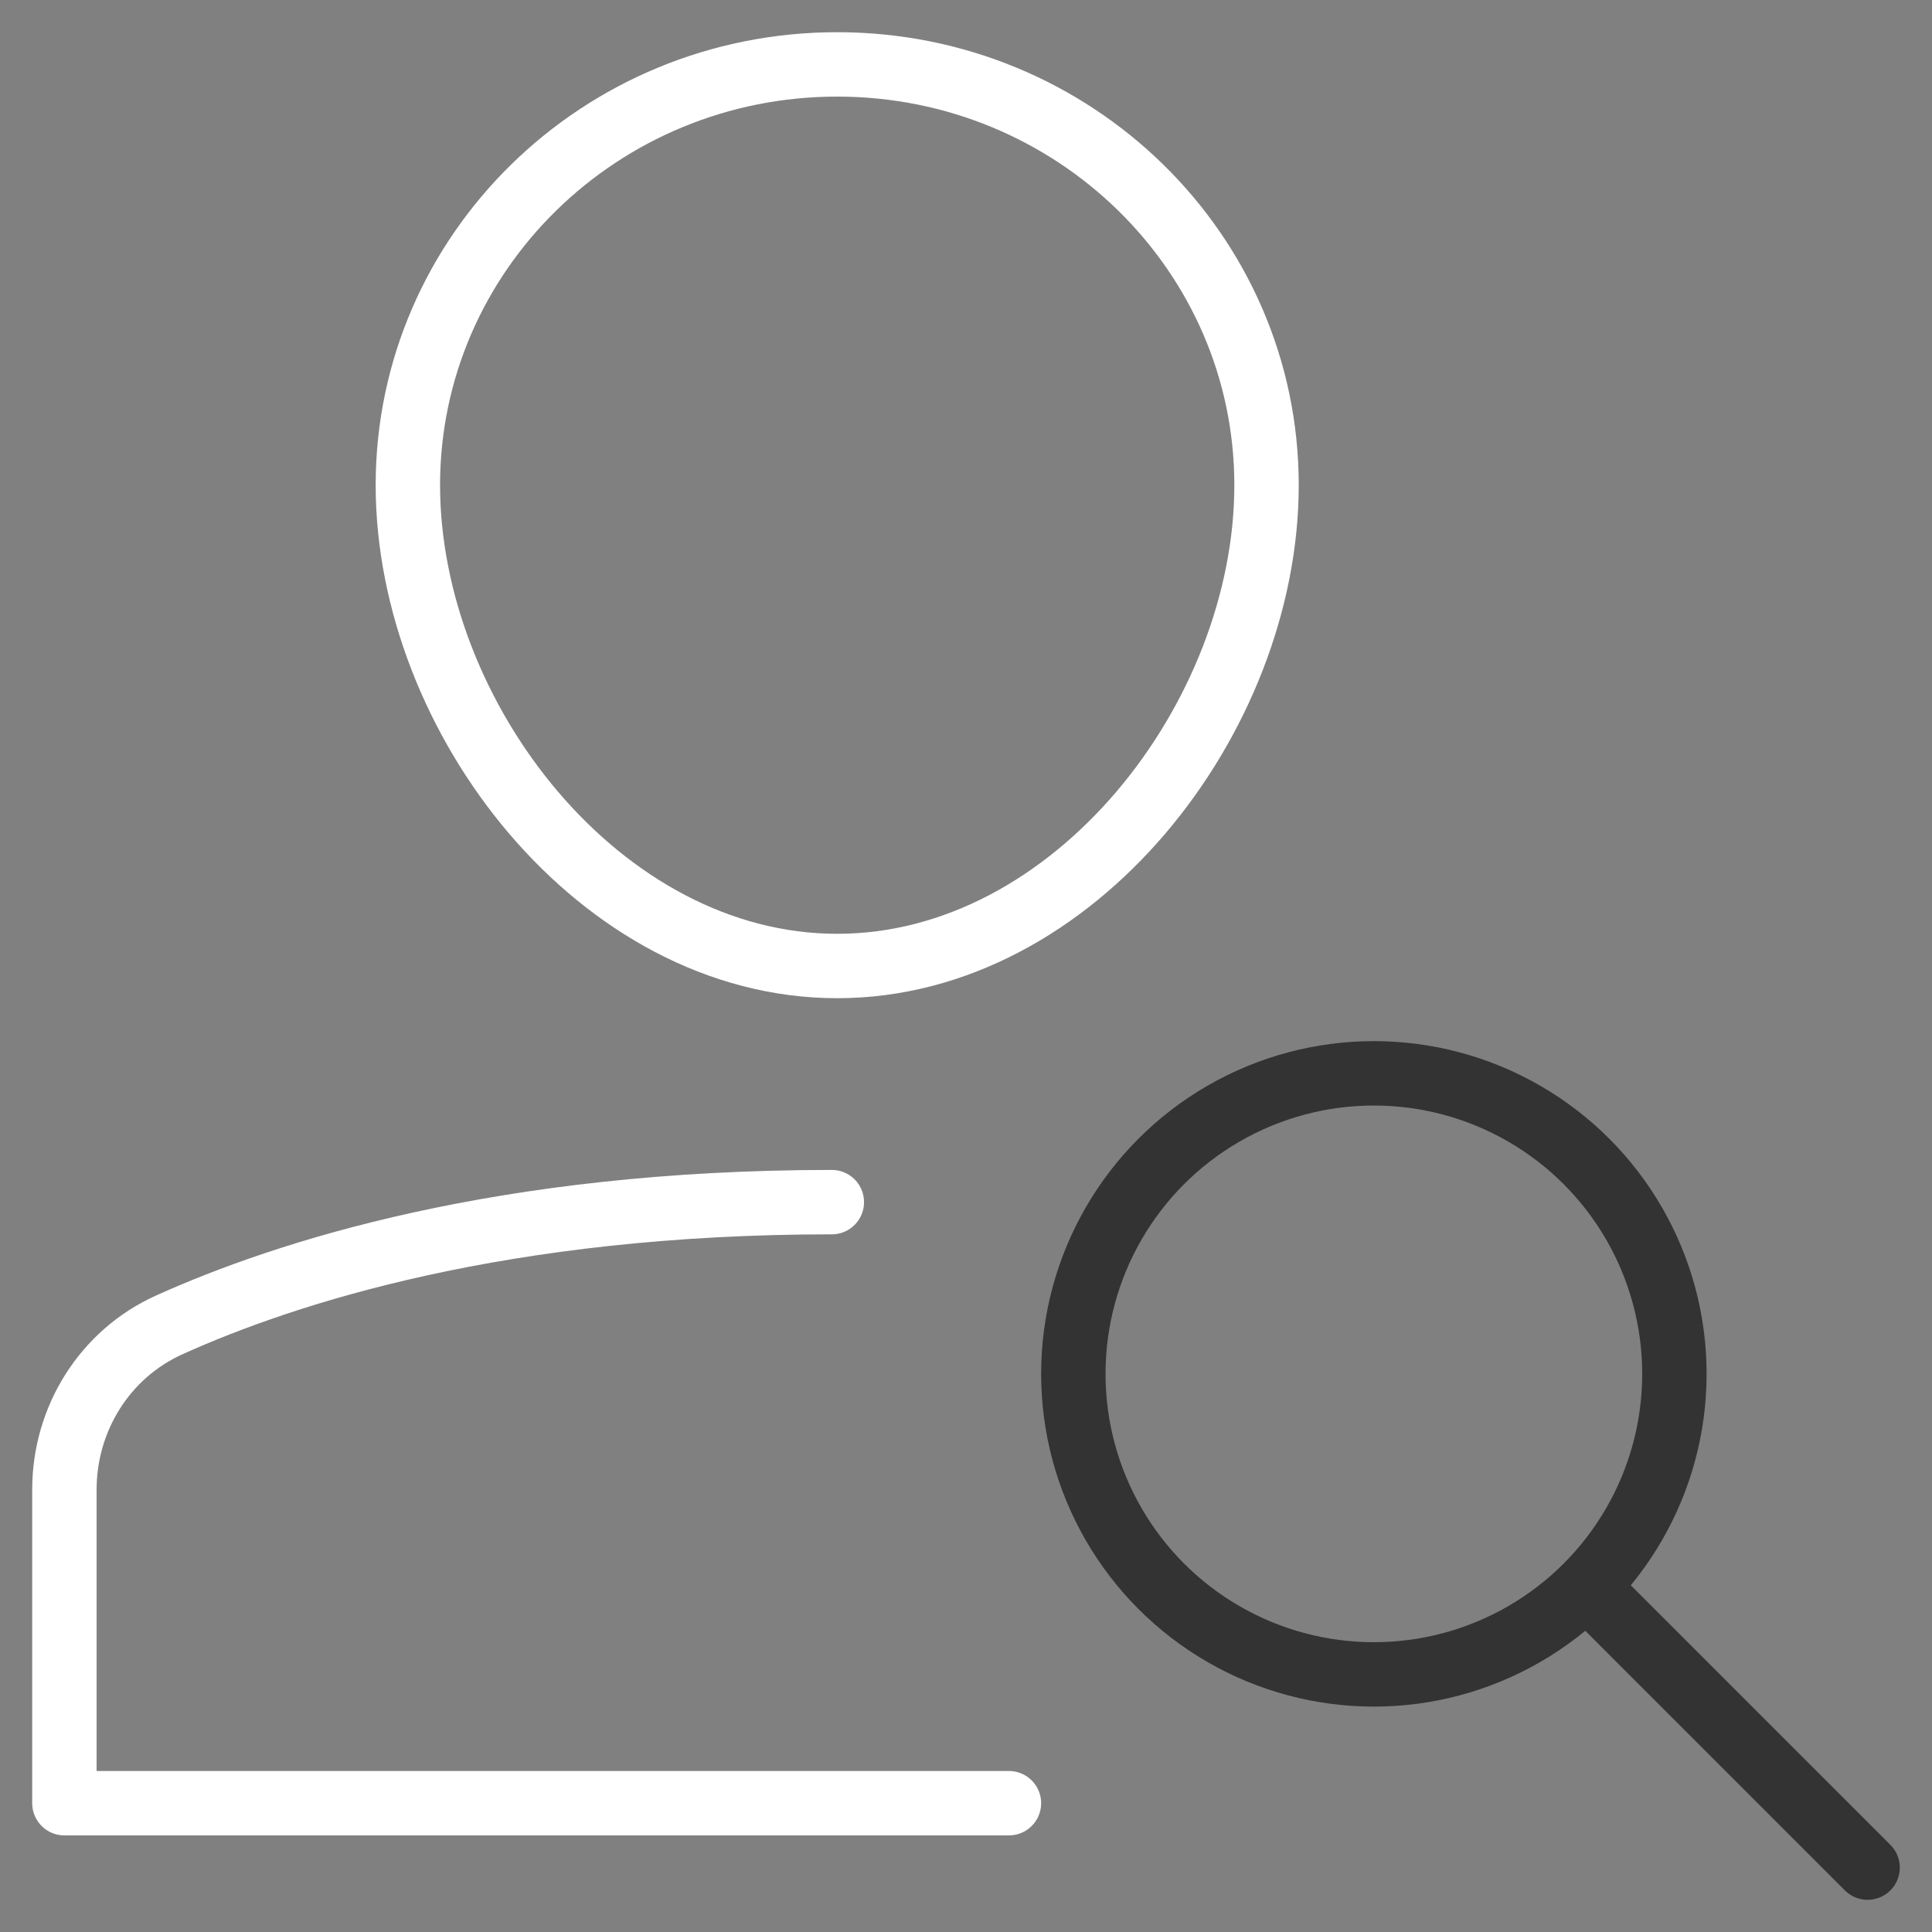
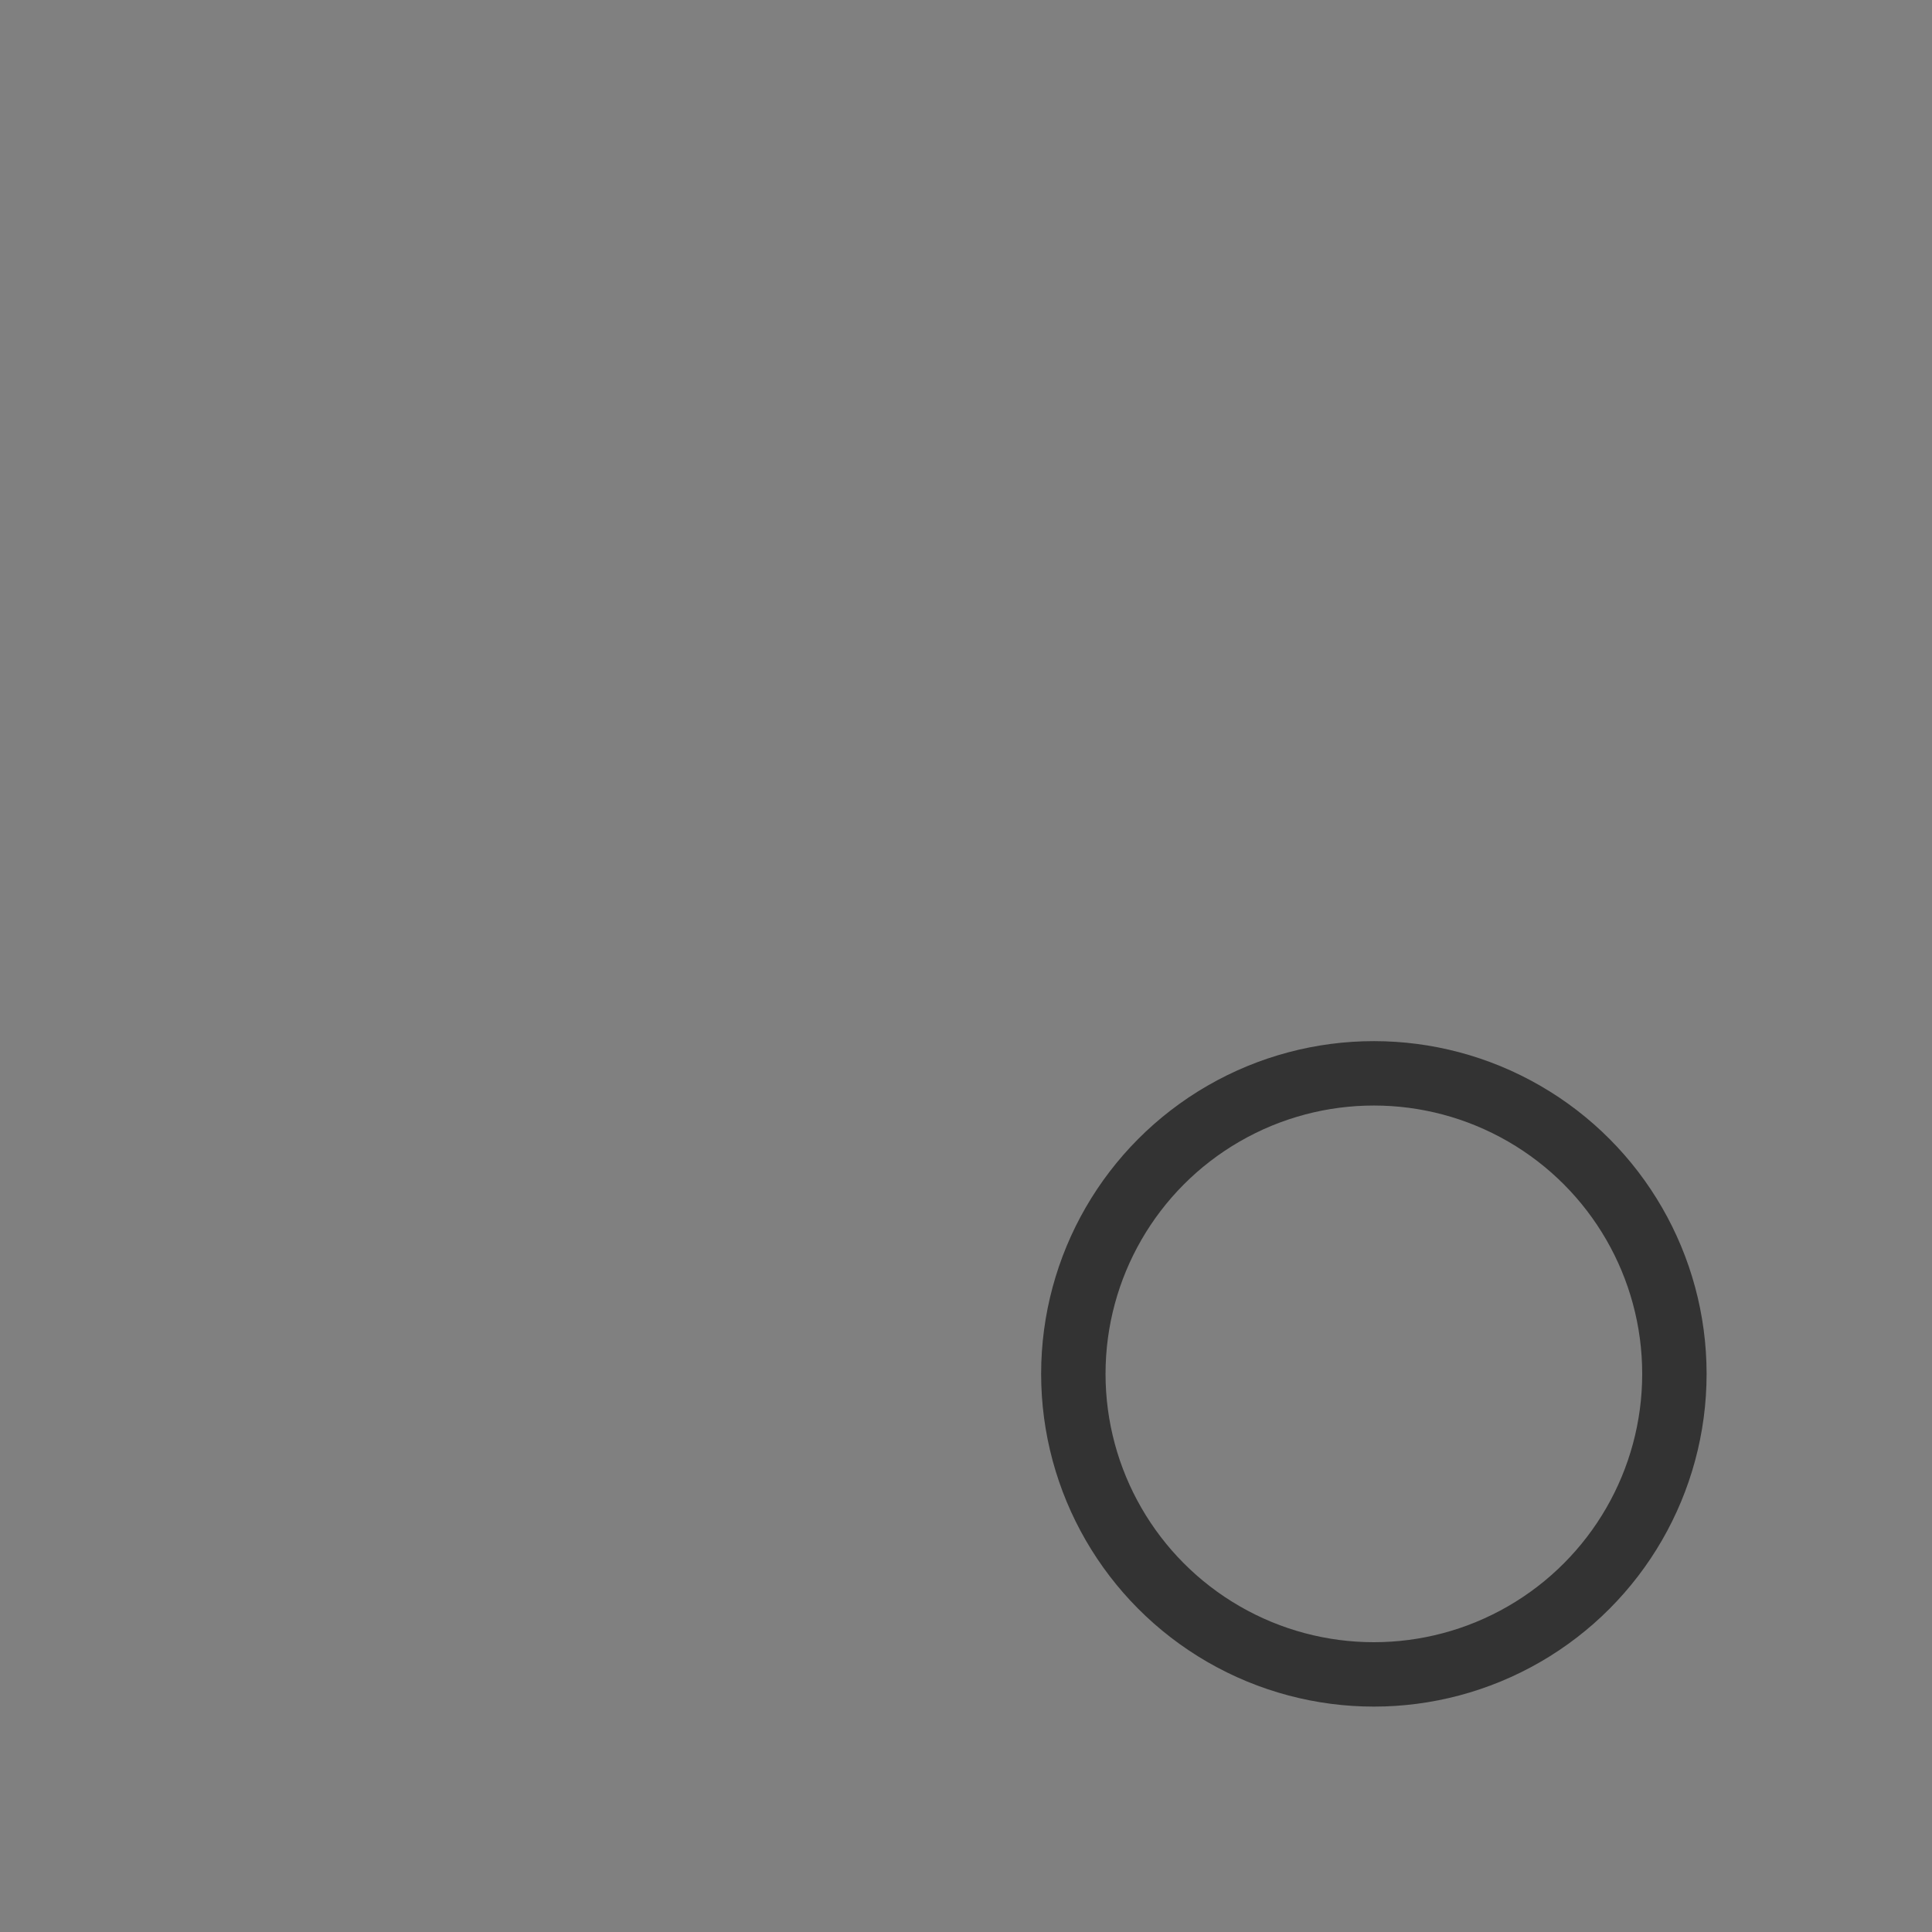
<svg xmlns="http://www.w3.org/2000/svg" width="90px" height="90px" viewBox="0 0 90 90" version="1.1">
  <rect x="0" y="0" width="90" height="90" fill="#808080" stroke="none" />
  <title>icon-Makler-finden-gross</title>
  <g id="Symbols" stroke="none" stroke-width="1" fill="none" fill-rule="evenodd" stroke-linecap="round" stroke-linejoin="round">
    <g id="icons/Kaufen-Copy" stroke-width="3">
      <g id="a-search" transform="translate(3, 3)">
-         <path d="M35.75,53 C20.433,53 10.321,56.263 4.877,58.722 C1.896,60.067 0,63.074 0,66.394 L0,81 L44,81" id="Path" stroke="#FFFFFF" />
-         <path d="M16,19.6 C16,8.775 24.954,0 36,0 C47.046,0 56,8.775 56,19.6 C56,30.425 47.046,42 36,42 C24.954,42 16,30.425 16,19.6 Z" id="Path" stroke="#FFFFFF" />
-         <line x1="84" y1="84" x2="71" y2="71" id="Path" stroke="#333333" />
        <circle id="Oval" stroke="#333333" cx="61" cy="61" r="14" />
      </g>
    </g>
  </g>
</svg>